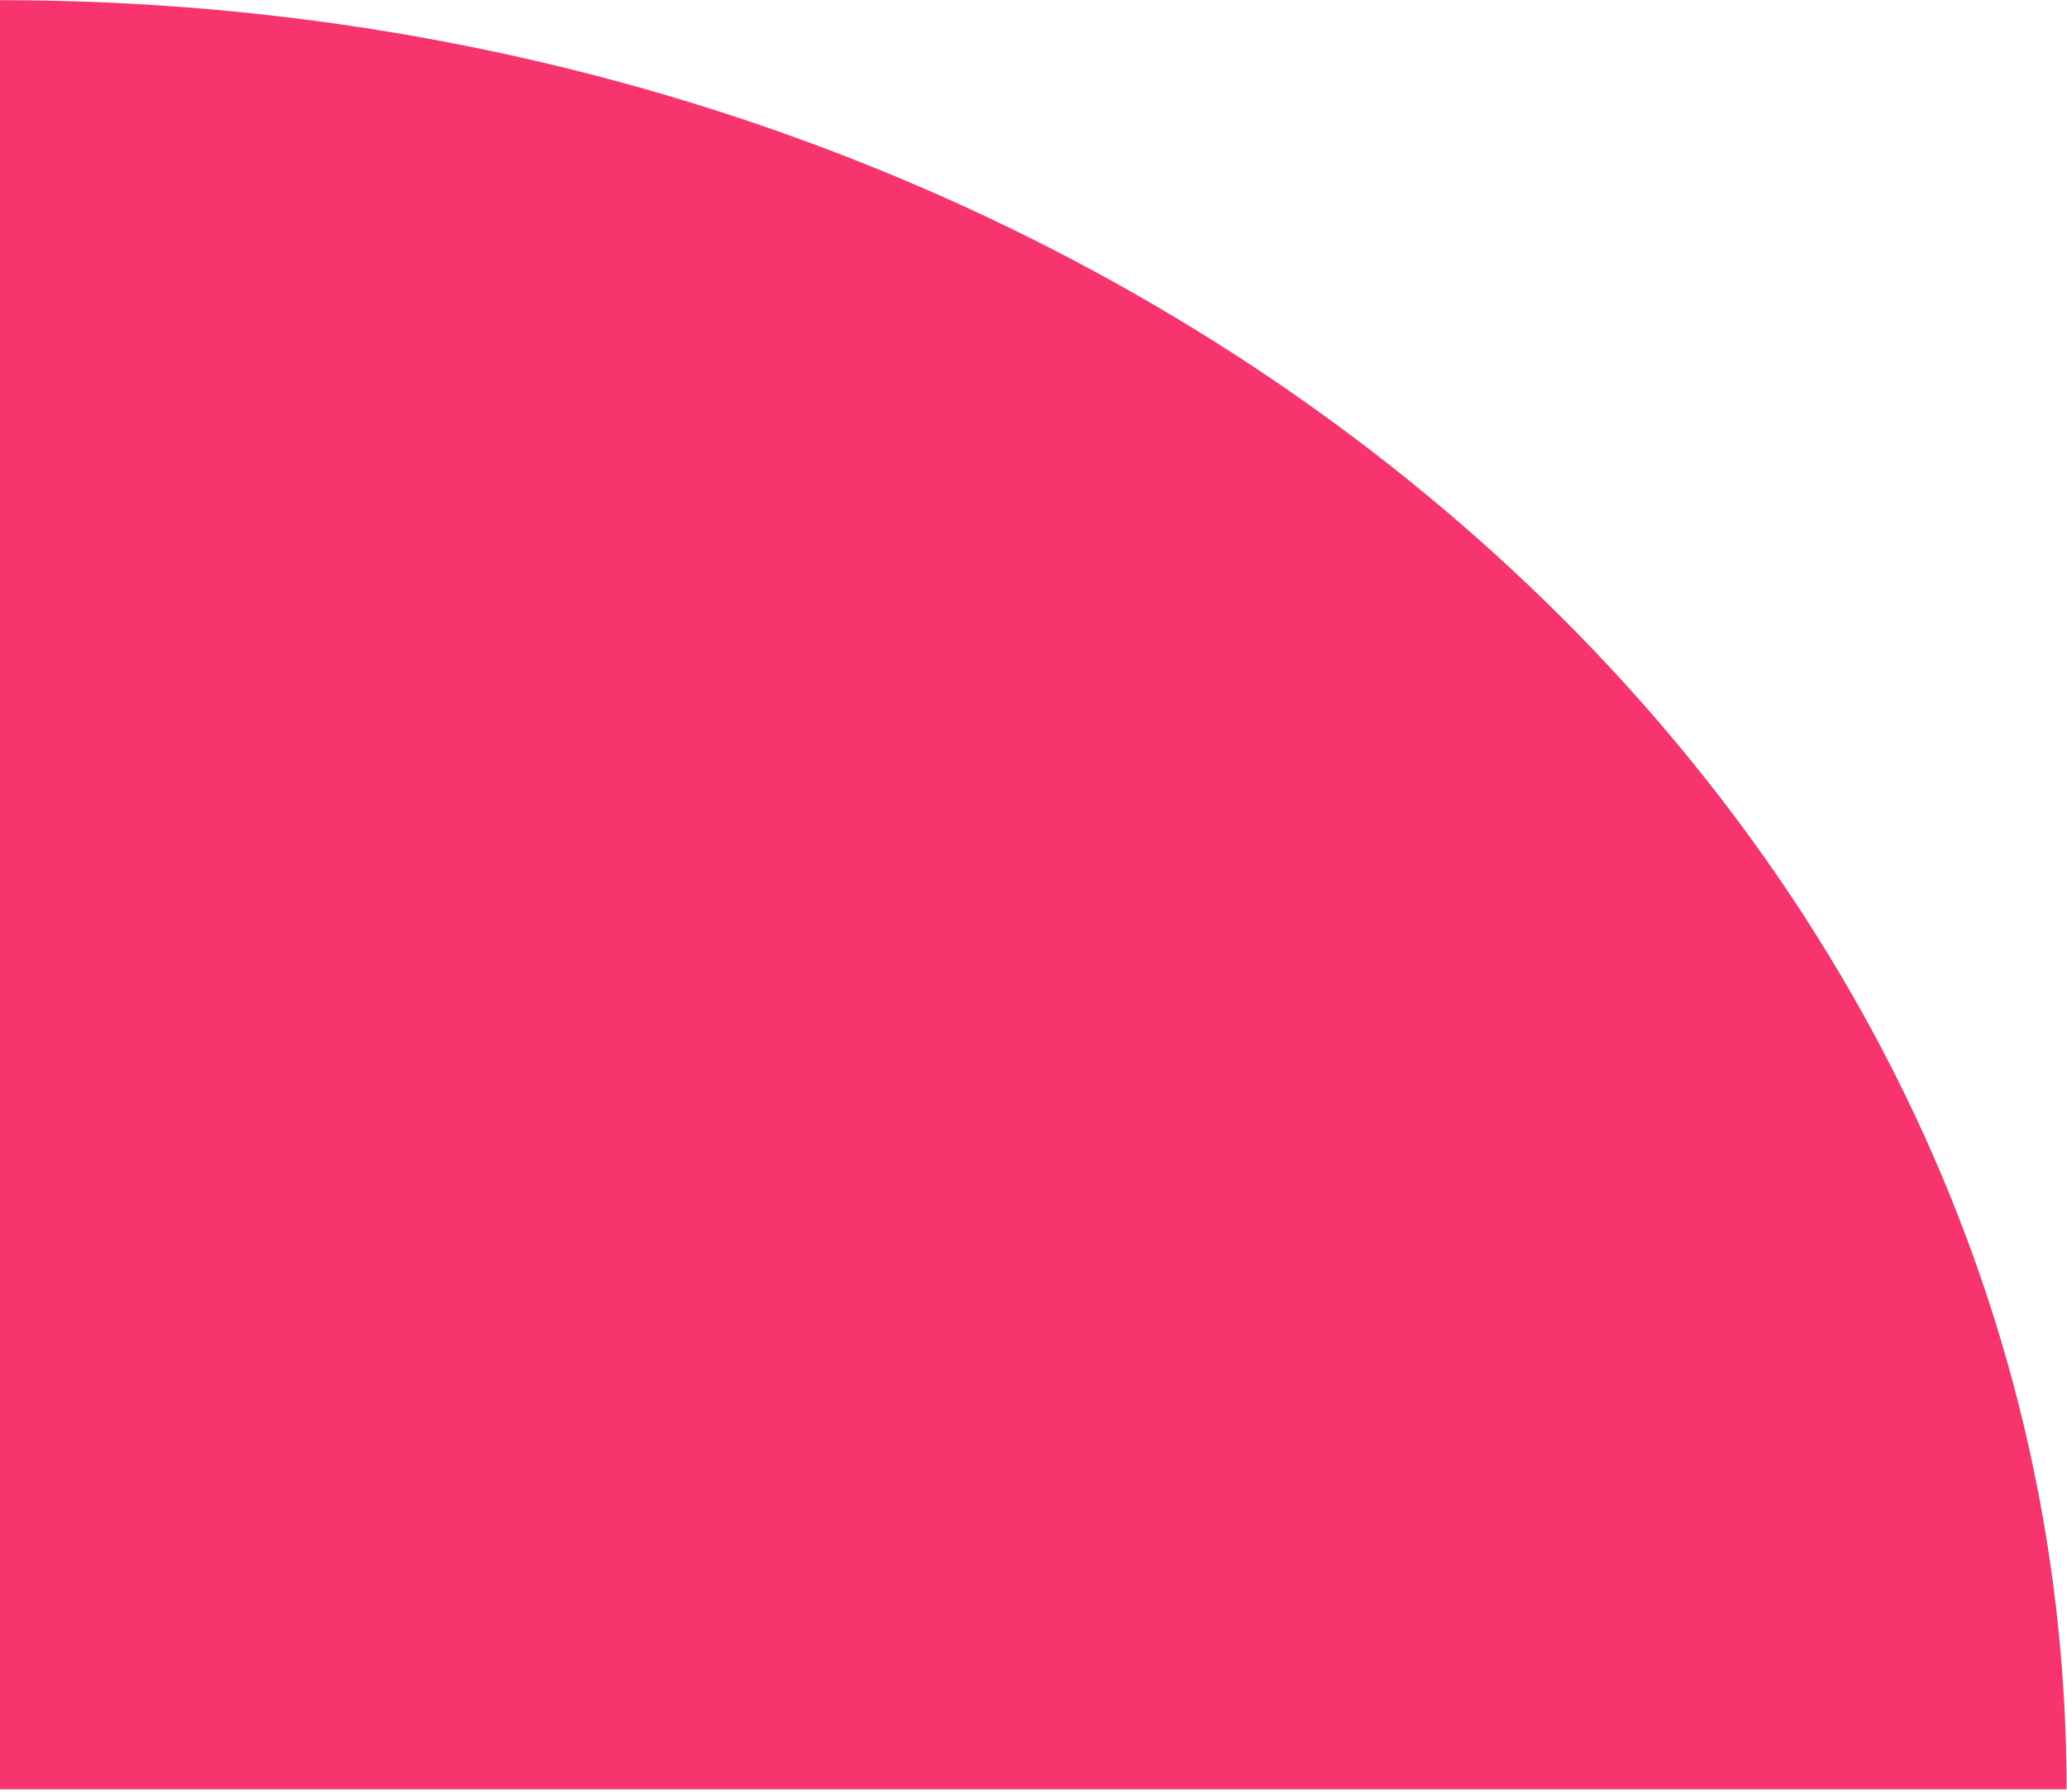
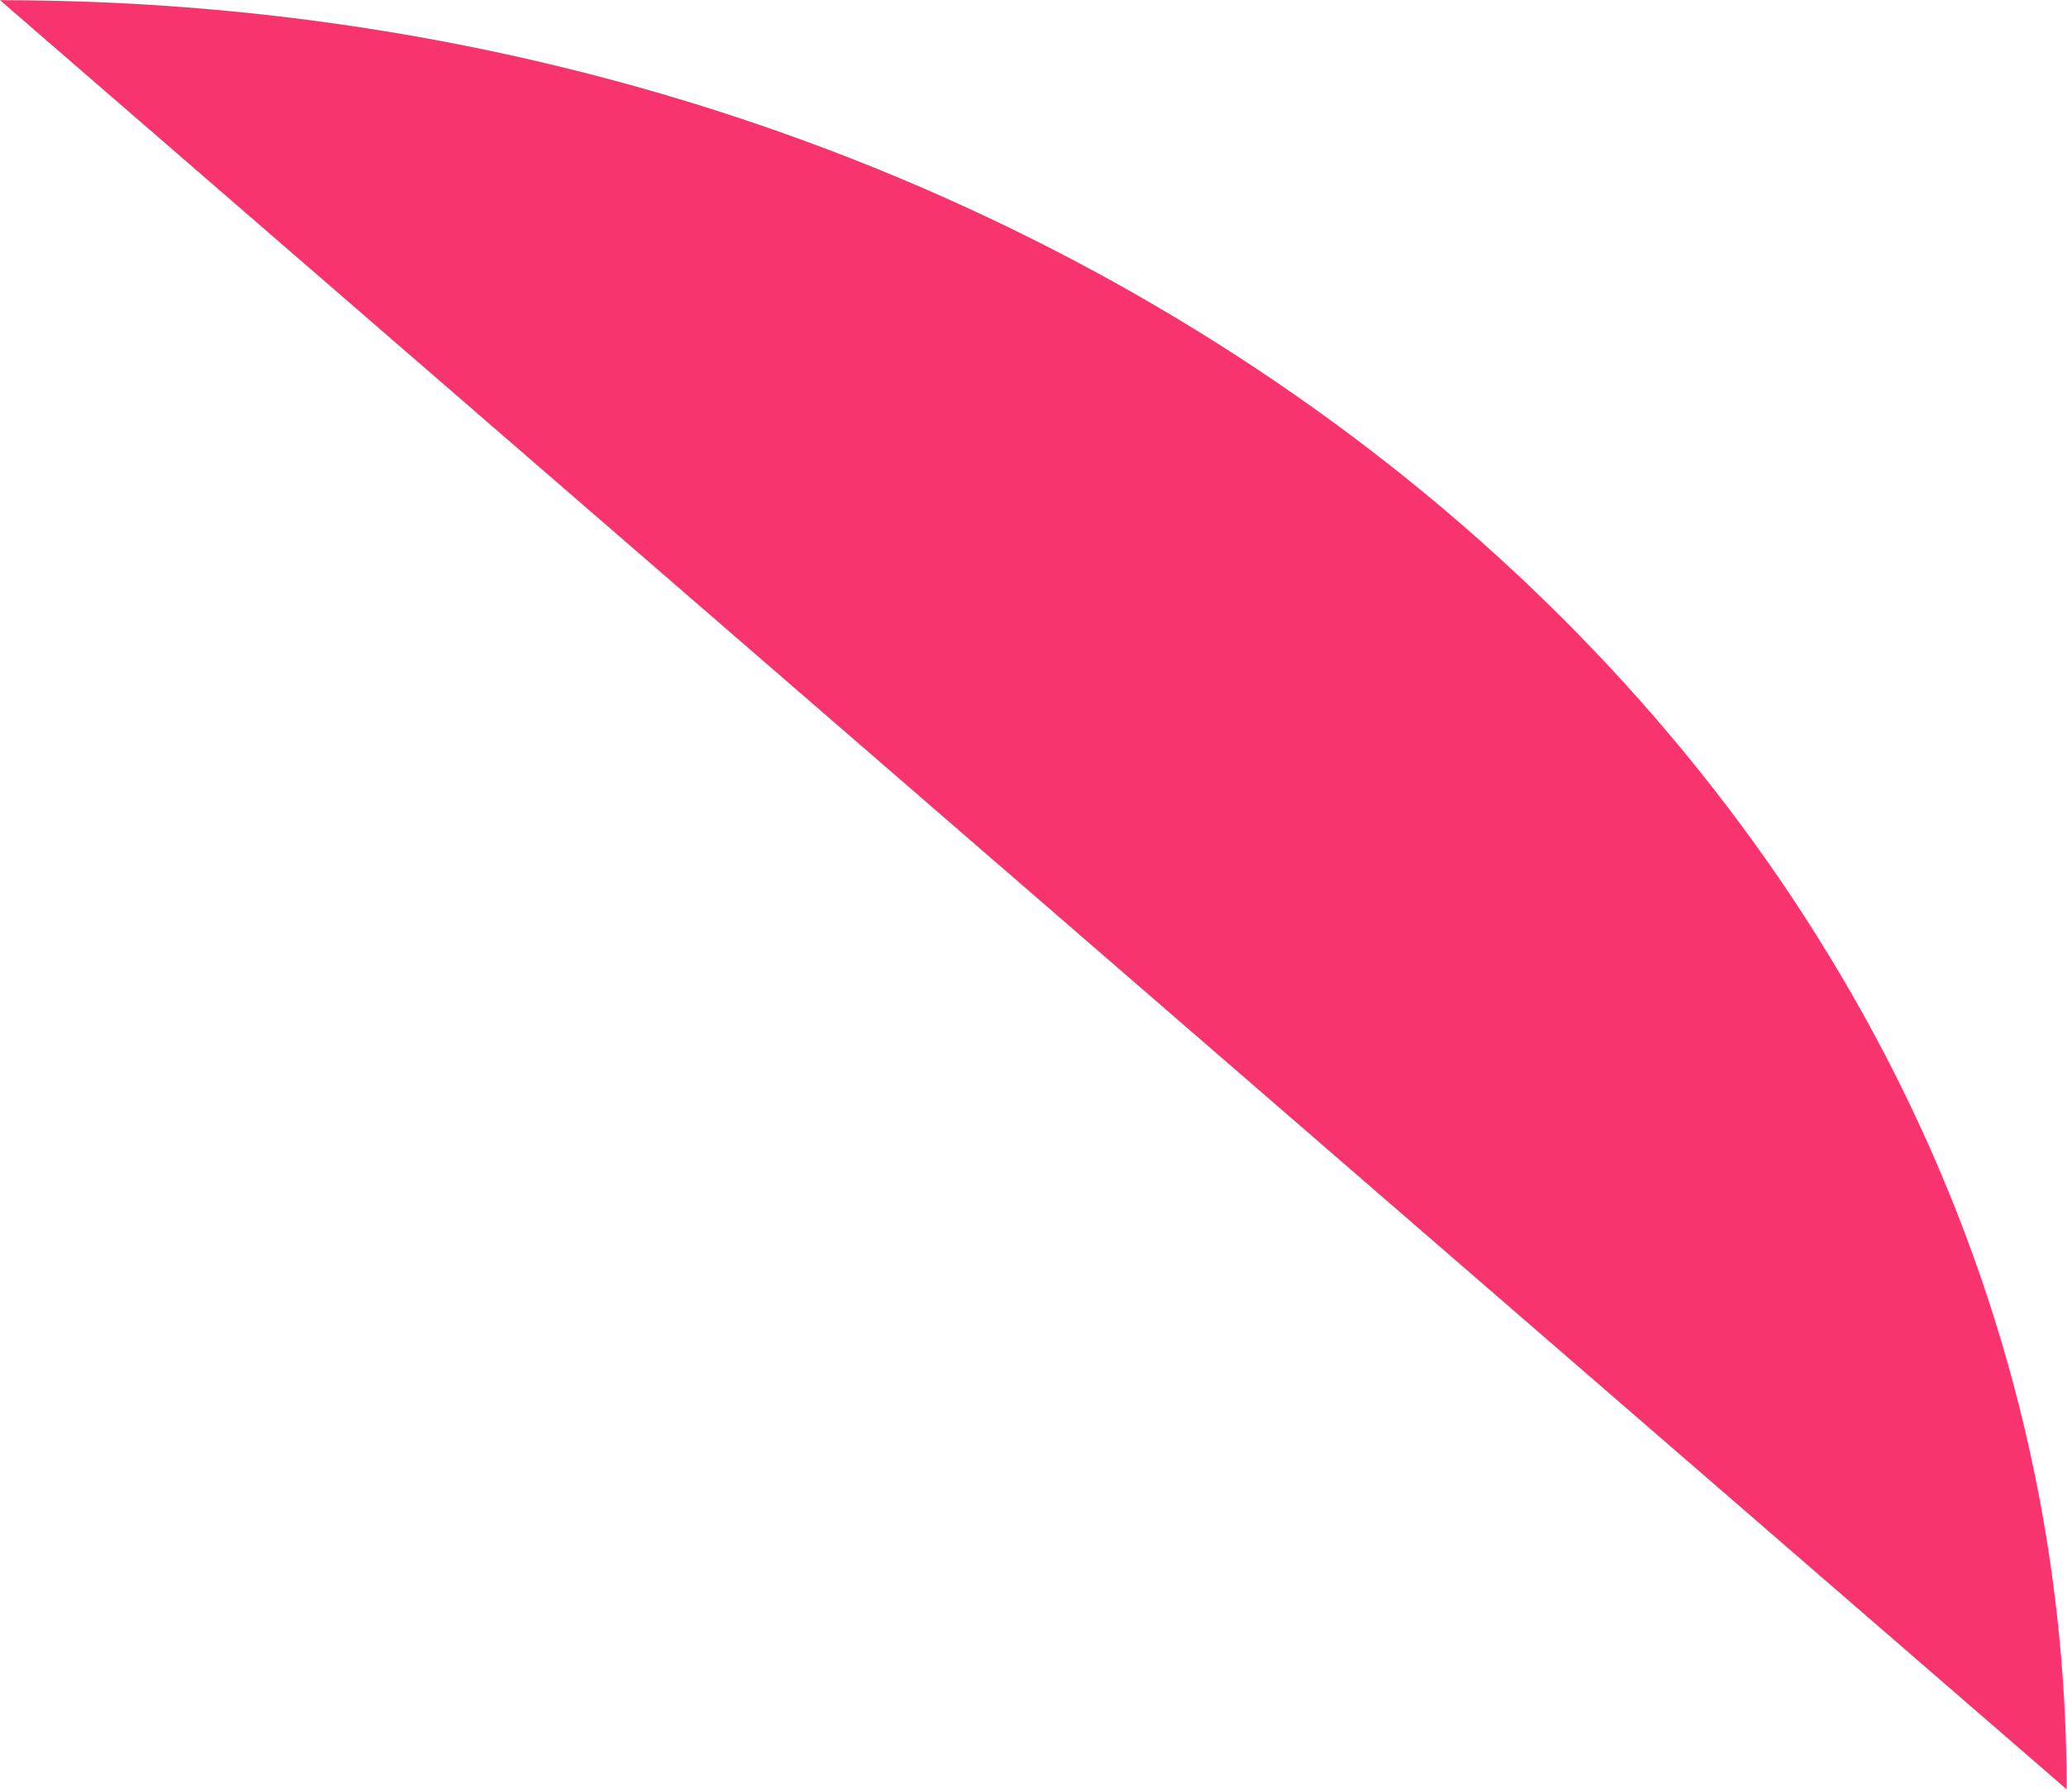
<svg xmlns="http://www.w3.org/2000/svg" width="100%" height="100%" viewBox="0 0 526 456" xml:space="preserve" style="fill-rule:evenodd;clip-rule:evenodd;stroke-linejoin:round;stroke-miterlimit:2;">
  <g transform="matrix(1,0,0,1,-7599.27,-6620.58)">
    <g transform="matrix(1,0,0,4.342,6918.7,2593.97)">
      <g transform="matrix(-10.7,-3.01812e-16,1.13407e-15,-2.133,680.572,1032.21)">
-         <path d="M0,49.15L0,0L-49.15,0C-49.15,27.145 -27.145,49.15 0,49.15" style="fill:rgb(248,52,110);fill-rule:nonzero;" />
+         <path d="M0,49.15L-49.15,0C-49.15,27.145 -27.145,49.15 0,49.15" style="fill:rgb(248,52,110);fill-rule:nonzero;" />
      </g>
    </g>
  </g>
</svg>